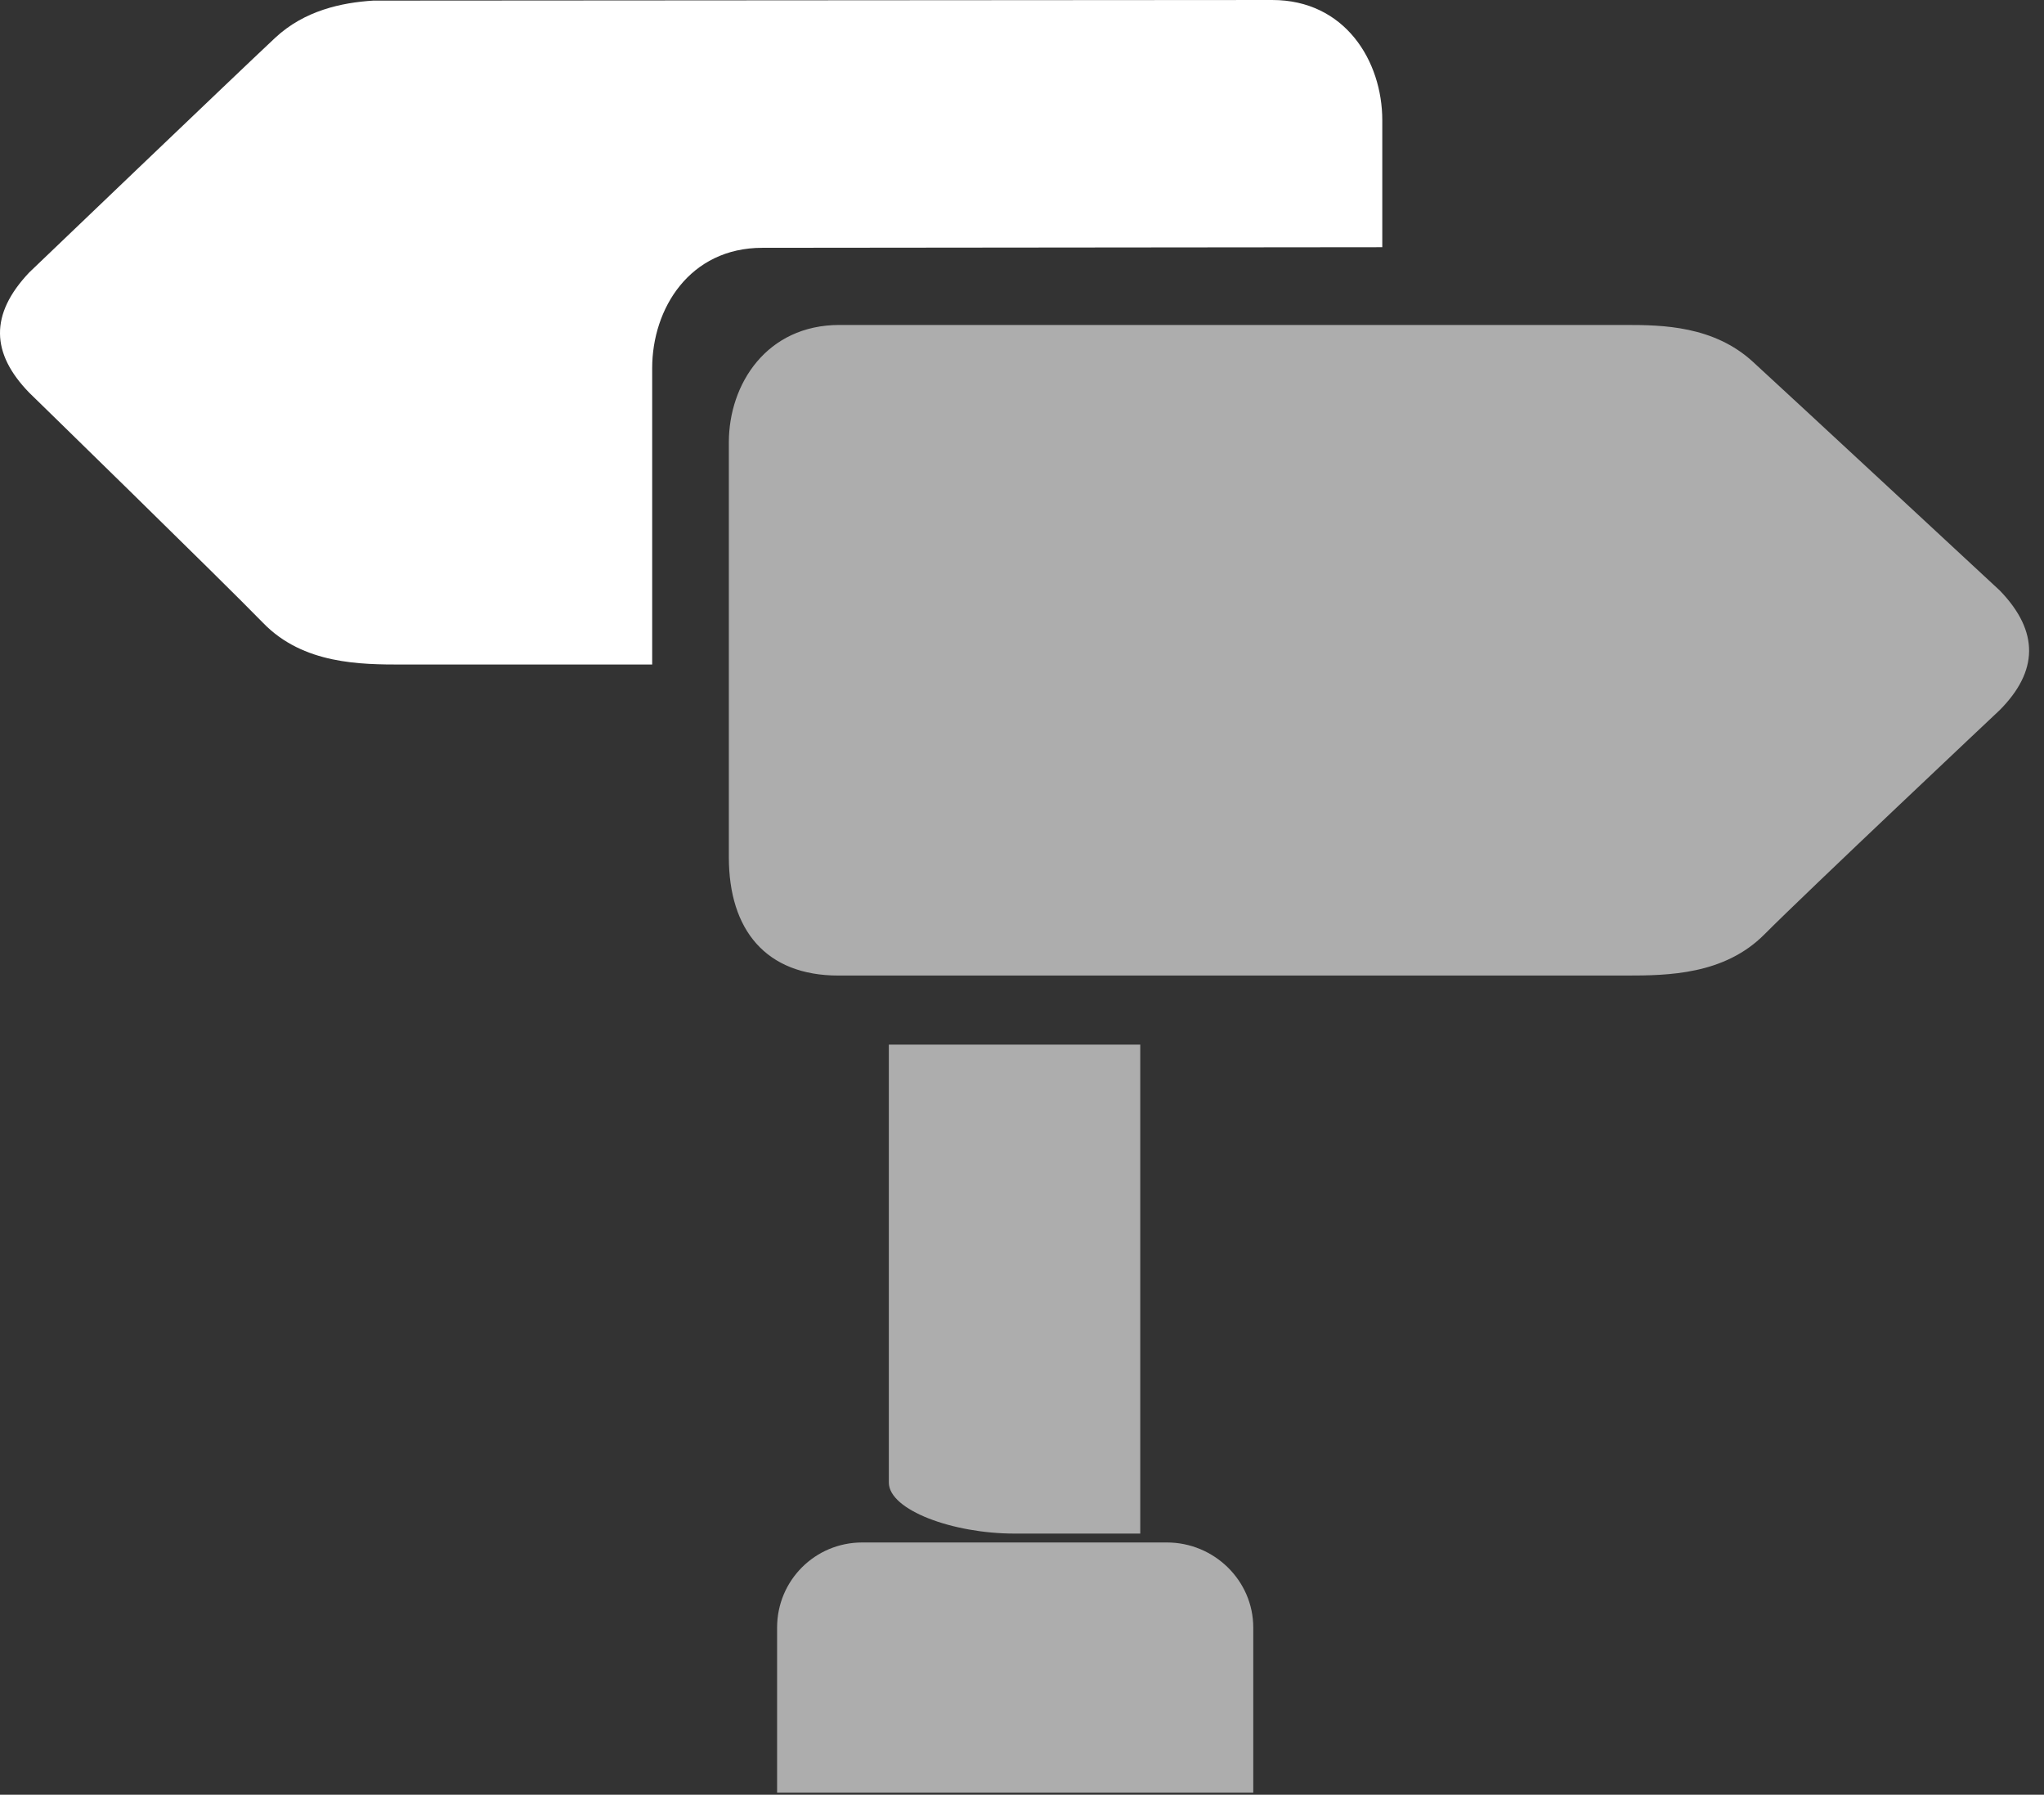
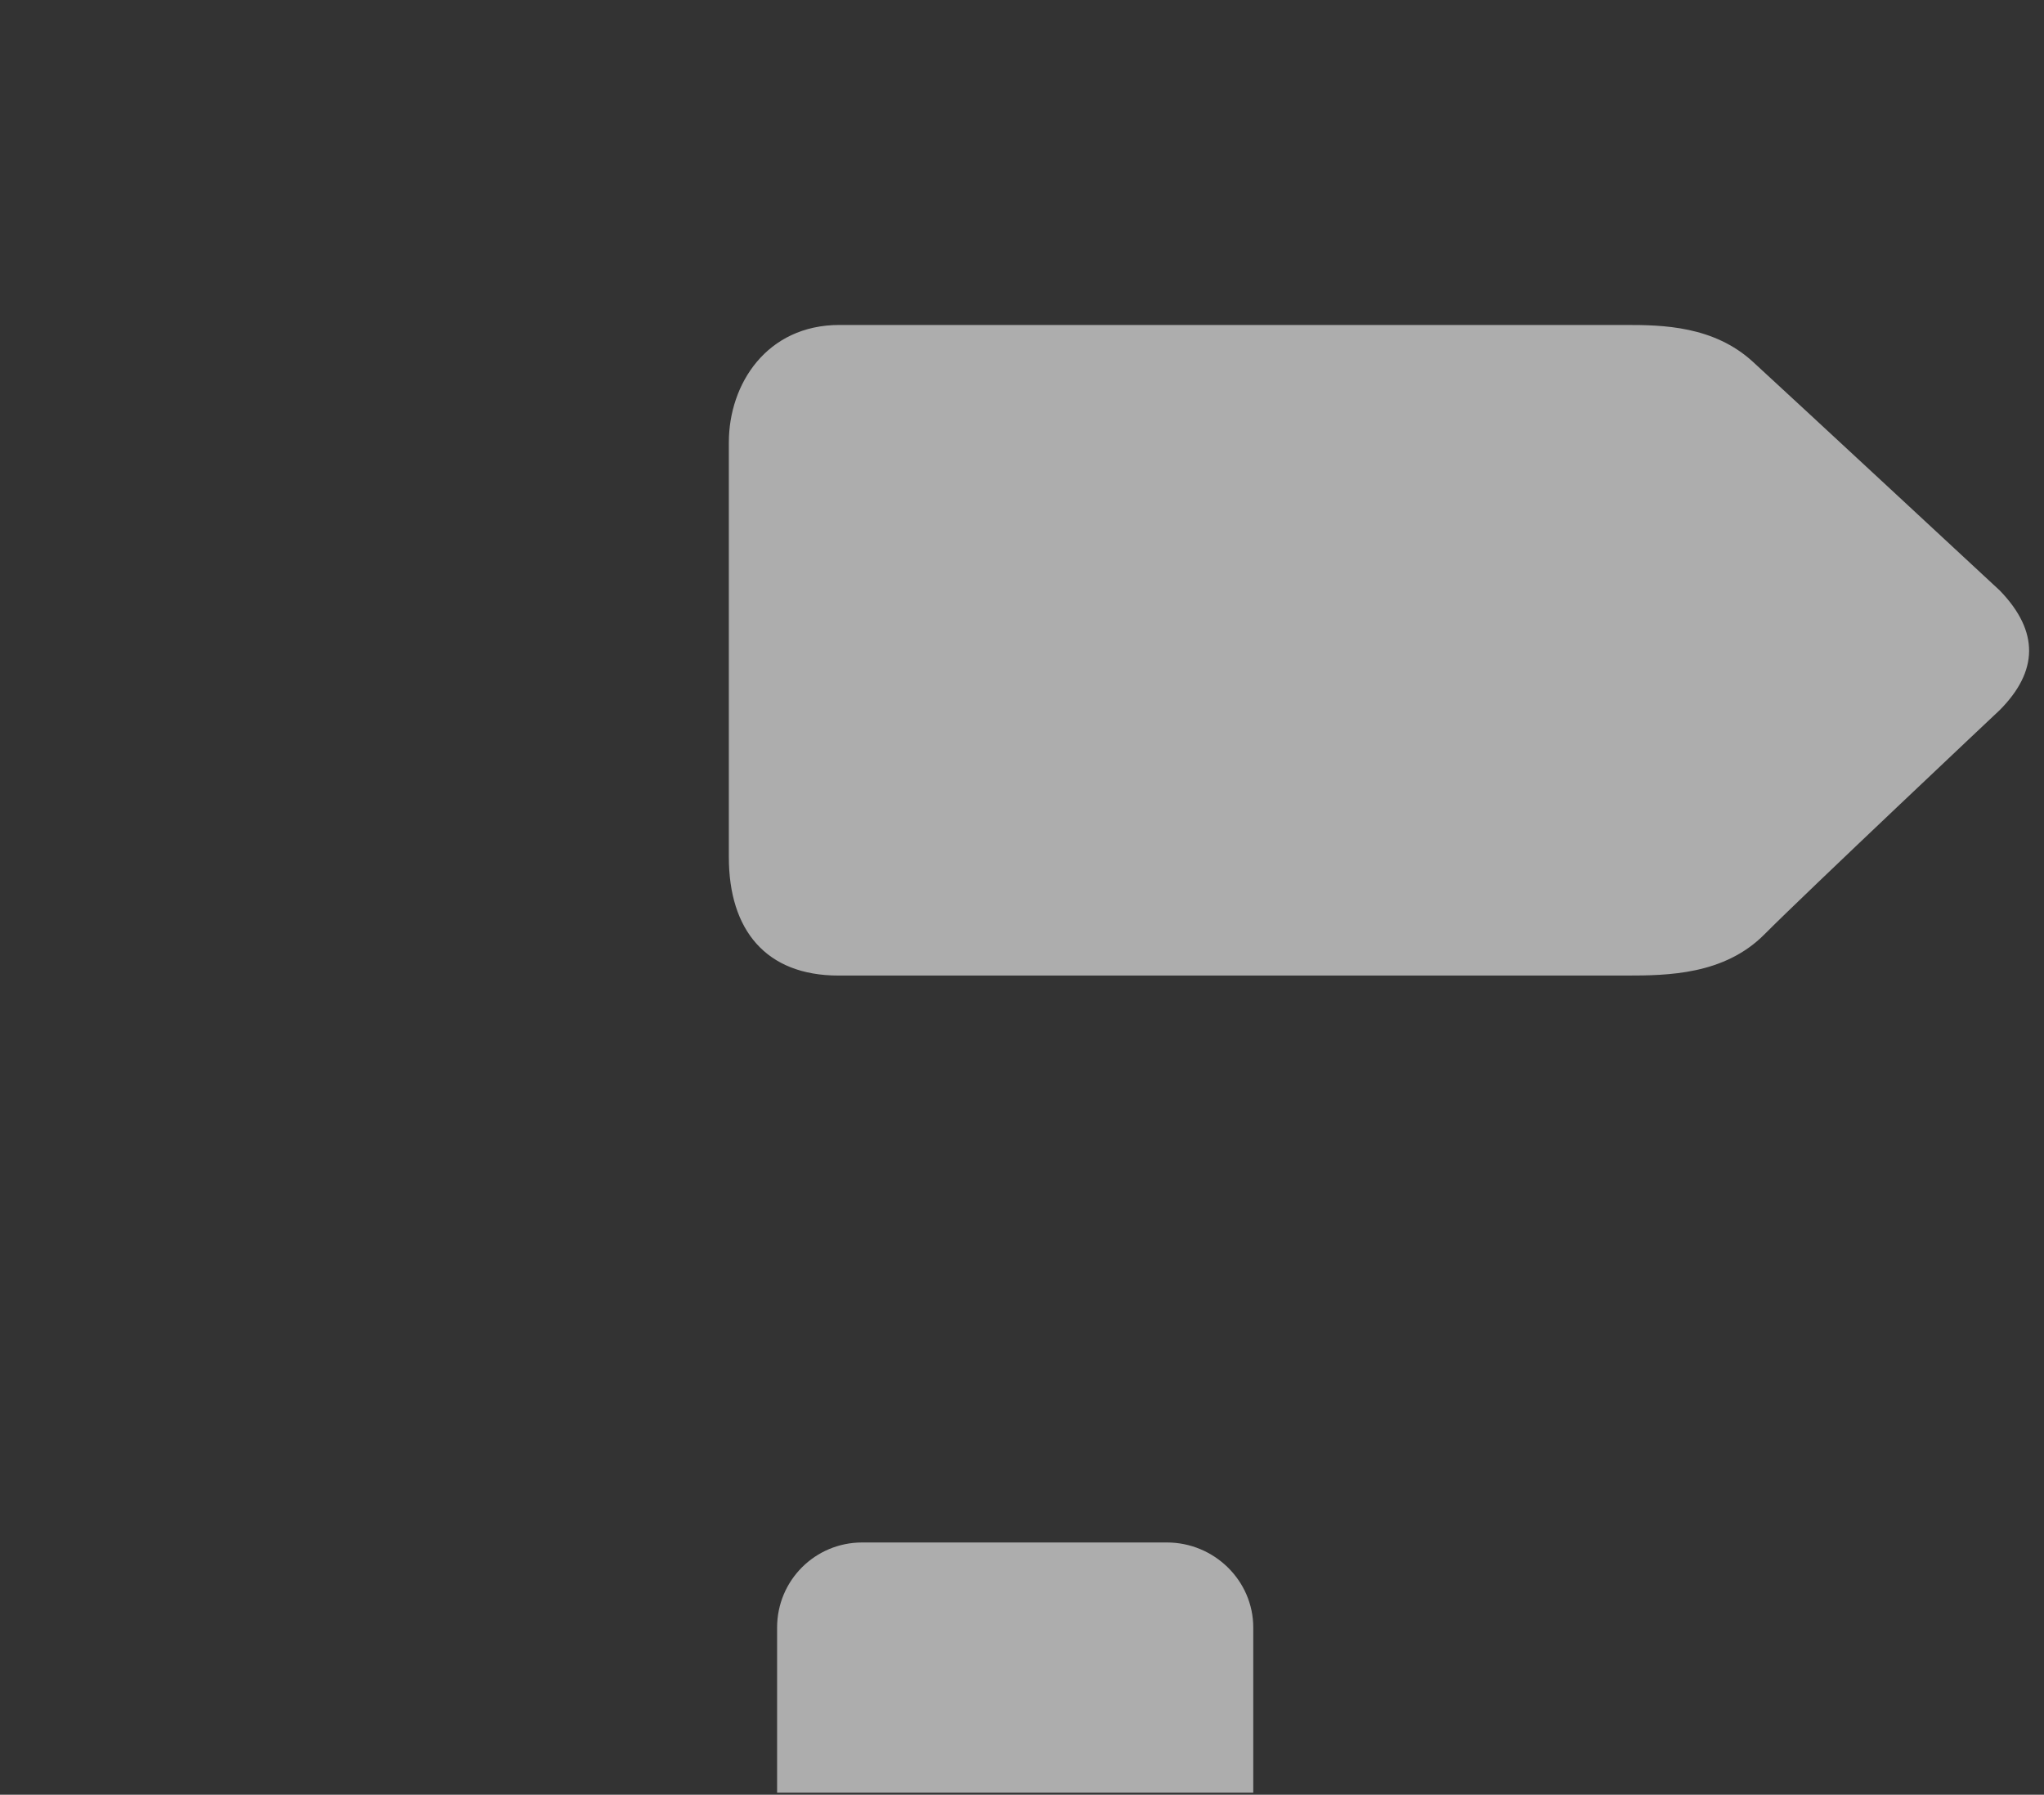
<svg xmlns="http://www.w3.org/2000/svg" width="100%" height="100%" viewBox="0 0 655 575" version="1.1" xml:space="preserve" style="fill-rule:evenodd;clip-rule:evenodd;stroke-linejoin:round;stroke-miterlimit:2;">
  <rect x="0" y="0" width="655" height="575" fill="#333333" stroke="none" />
  <g id="g28813">
-     <path id="path6666-7" d="M119.633,0.192c-10.125,0.633 -22.091,3.158 -31.5,11.966c-12.379,11.584 -78.754,75.117 -78.754,75.117c-12.758,13.471 -12.25,25.946 0,38.554c0,0 61.967,60.4 74.975,73.788c12.846,13.225 31.242,13.291 44.729,13.291l79.909,0l-0,-94.962c-0,-19.071 11.995,-38.534 35.279,-38.554l198.683,-0.192l0,-40.646c0,-19.071 -11.991,-38.571 -35.279,-38.554l-288.042,0.192Z" style="fill:#fff;fill-rule:nonzero;" />
    <path id="path10924-2" d="M521.063,104.113c11.712,-0.001 28.091,0.291 40.654,11.8c12.396,11.35 79.121,73.279 79.121,73.279c12.77,13.2 12.262,25.929 -0,38.283c-0,0 -62.375,58.738 -75.396,71.854c-12.863,12.959 -30.875,13.225 -44.379,13.225l-252.375,0c-23.259,0 -35.13,-14.591 -35.13,-37.937l0,-132.892c0,-18.688 12.13,-37.613 35.446,-37.613l252.059,0Z" style="fill:#adadad;fill-rule:nonzero;" />
-     <path id="path18211" d="M284.829,334.679l0,140.383c0.129,8.755 20.463,16.275 40.283,16.275l40.284,0l-0,-156.658l-80.567,0Z" style="fill:#adadad;fill-rule:nonzero;" />
    <path id="path3374" d="M276.283,494.183c-15.095,0 -27.262,12.167 -27.262,27.263l-0,52.9l152.587,-0l0,-52.9c0,-15.096 -12.57,-27.263 -27.666,-27.263l-97.659,0Z" style="fill:#adadad;fill-rule:nonzero;" />
  </g>
</svg>